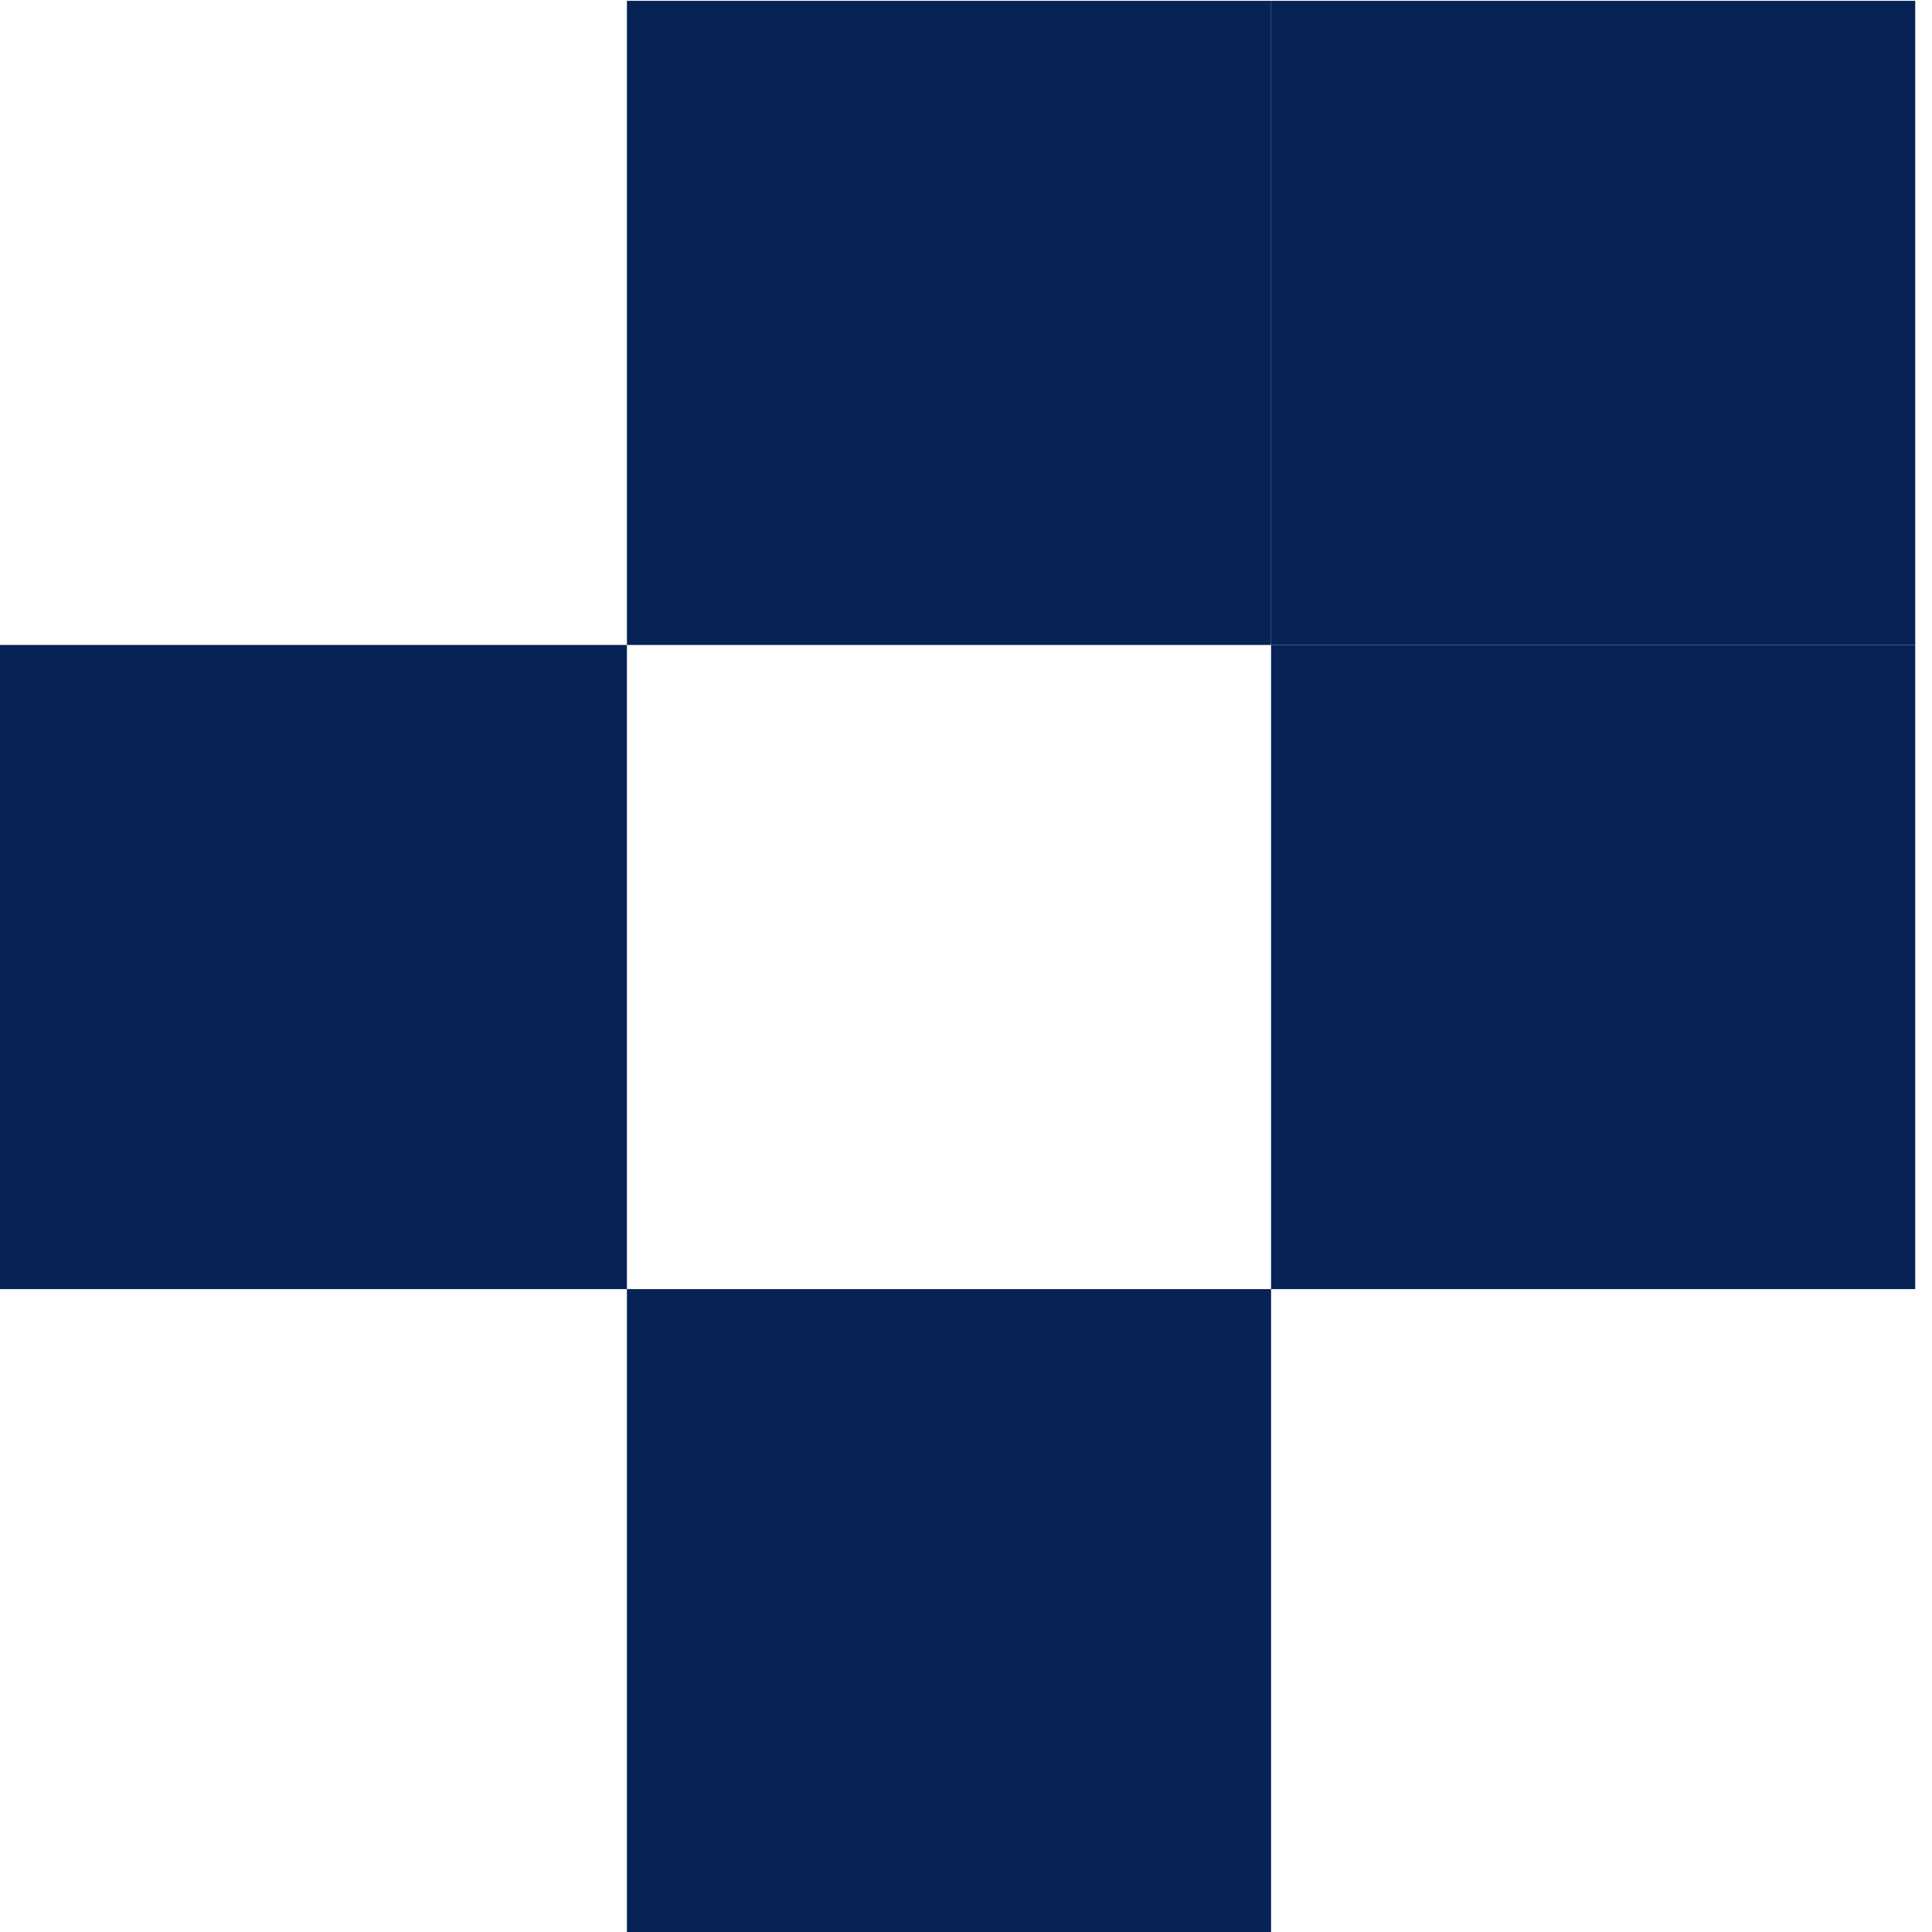
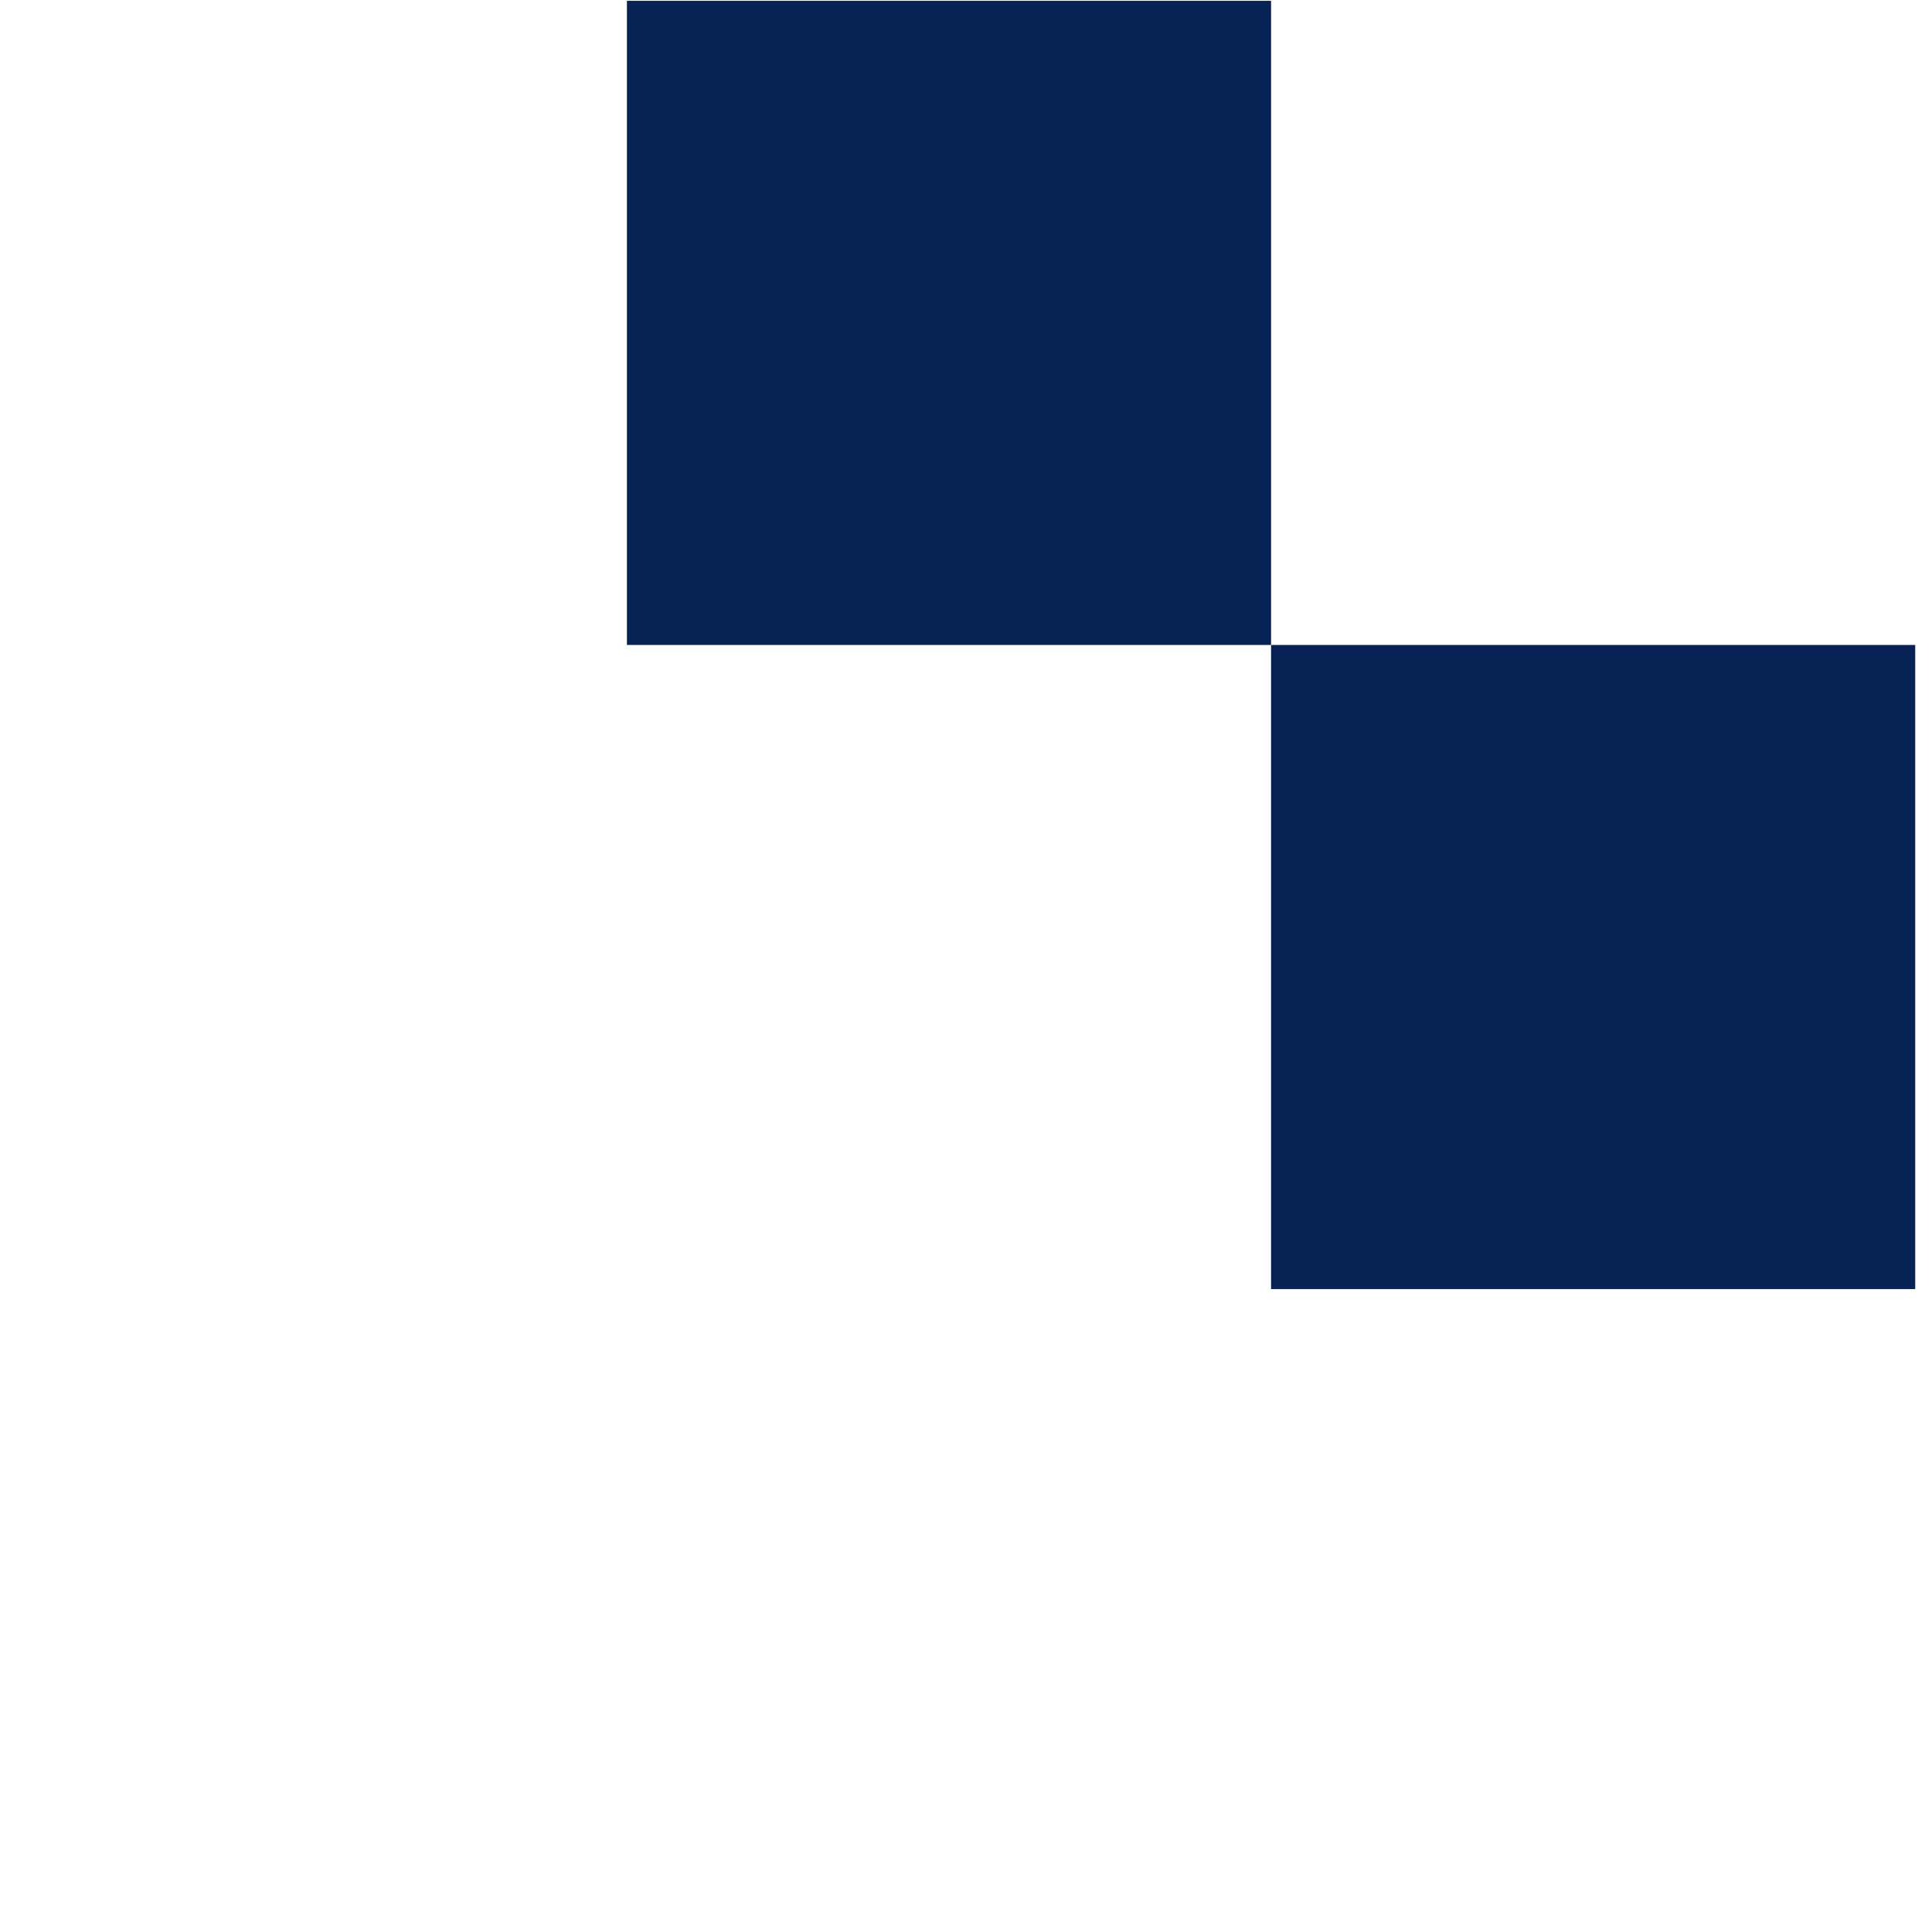
<svg xmlns="http://www.w3.org/2000/svg" xmlns:ns1="http://www.inkscape.org/namespaces/inkscape" xmlns:ns2="http://sodipodi.sourceforge.net/DTD/sodipodi-0.dtd" width="17.198mm" height="17.198mm" viewBox="0 0 17.198 17.198" version="1.1" id="svg5" ns1:version="1.2.1 (9c6d41e410, 2022-07-14)" ns2:docname="makieta-strony-uni.svg" xml:space="preserve">
  <ns2:namedview id="namedview7" pagecolor="#ffffff" bordercolor="#999999" borderopacity="1" ns1:showpageshadow="0" ns1:pageopacity="0" ns1:pagecheckerboard="0" ns1:deskcolor="#d1d1d1" ns1:document-units="px" showgrid="false" ns1:zoom="0.12583298" ns1:cx="-2137.7543" ns1:cy="810.5983" ns1:window-width="1366" ns1:window-height="745" ns1:window-x="-8" ns1:window-y="-8" ns1:window-maximized="1" ns1:current-layer="layer1" showguides="false">
    <ns2:guide position="123.042,209.189" orientation="-1,0" id="guide1475" ns1:locked="false" ns1:label="" ns1:color="rgb(0,134,229)" />
    <ns2:guide position="578.125,132.548" orientation="-1,0" id="guide3661" ns1:locked="false" ns1:label="" ns1:color="rgb(0,134,229)" />
    <ns2:guide position="350.583,-144.436" orientation="1,0" id="guide8413" ns1:locked="false" />
  </ns2:namedview>
  <defs id="defs2" />
  <g ns1:label="Warstwa 1" ns1:groupmode="layer" id="layer1" transform="translate(1236.222,-255.071)">
    <g id="g8689" transform="matrix(0.404,0,0,0.404,-555.523,223.361)" style="fill:#072355;fill-opacity:1;stroke-width:2.476" ns1:export-filename="wm3.svg" ns1:export-xdpi="96" ns1:export-ydpi="96">
      <rect style="fill:#072355;fill-opacity:1;stroke-width:0.655;stroke-linecap:round;stroke-linejoin:round" id="rect8679" width="14.193" height="14.193" x="-1671.085" y="78.508" />
-       <rect style="fill:#072355;fill-opacity:1;stroke-width:0.655;stroke-linecap:round;stroke-linejoin:round" id="rect8681" width="14.193" height="14.193" x="-1656.892" y="78.508" />
-       <rect style="fill:#072355;fill-opacity:1;stroke-width:0.655;stroke-linecap:round;stroke-linejoin:round" id="rect8683" width="14.193" height="14.193" x="-1685.278" y="92.701" />
      <rect style="fill:#072355;fill-opacity:1;stroke-width:0.655;stroke-linecap:round;stroke-linejoin:round" id="rect8685" width="14.193" height="14.193" x="-1656.892" y="92.701" />
-       <rect style="fill:#072355;fill-opacity:1;stroke-width:0.655;stroke-linecap:round;stroke-linejoin:round" id="rect8687" width="14.193" height="14.193" x="-1671.085" y="106.894" />
    </g>
  </g>
</svg>